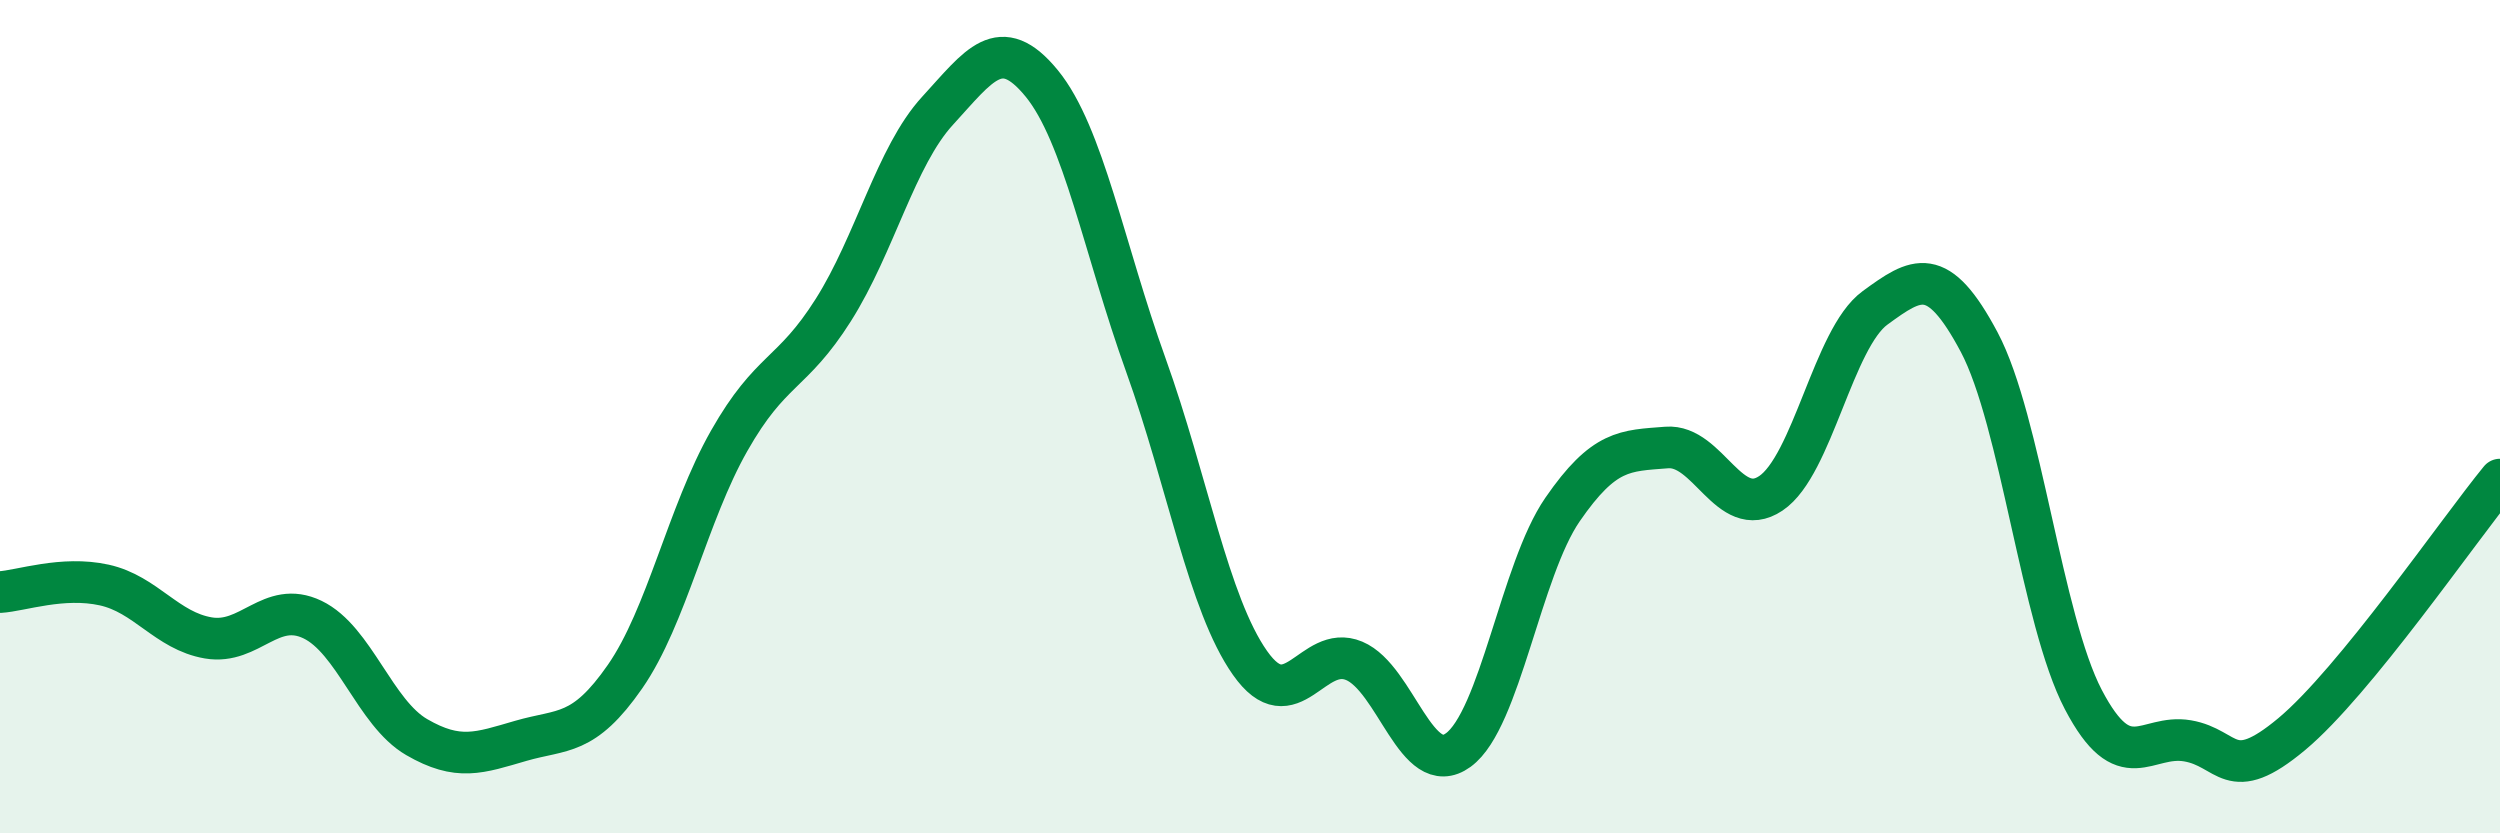
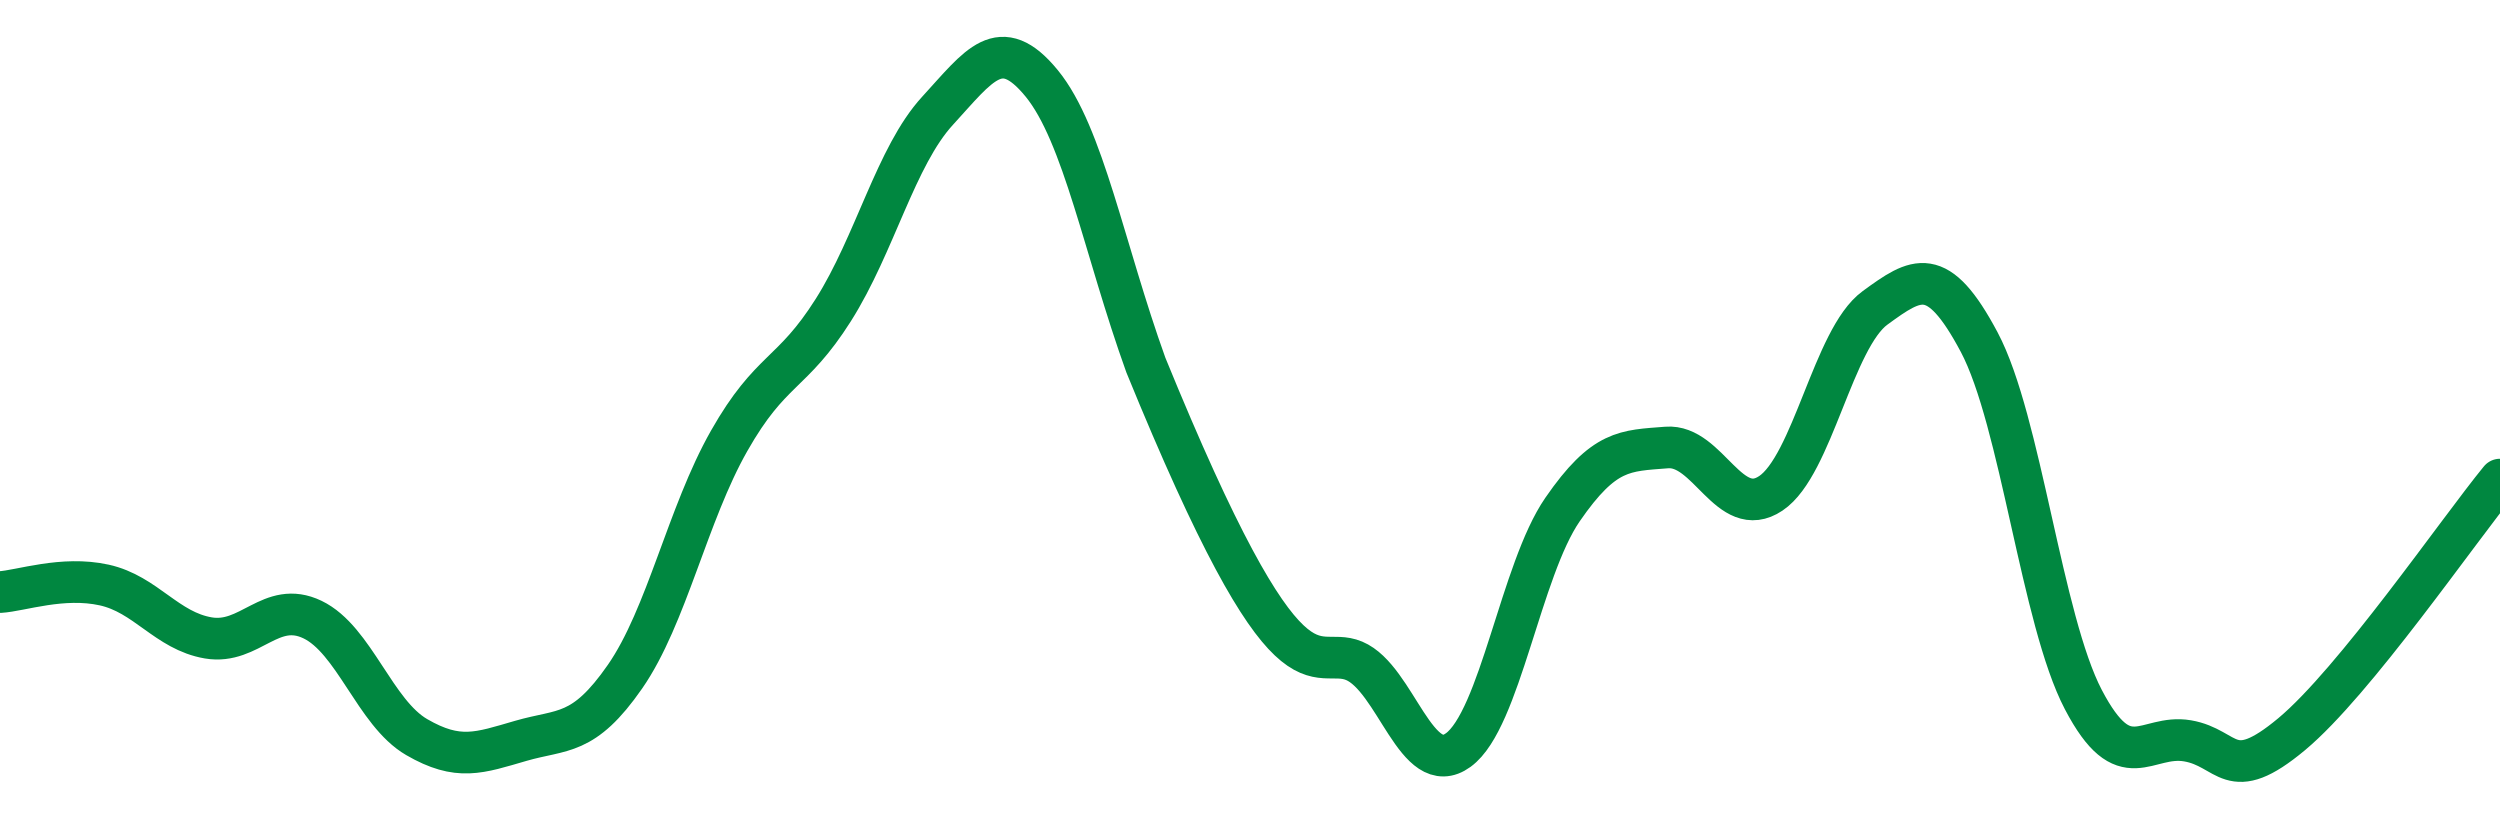
<svg xmlns="http://www.w3.org/2000/svg" width="60" height="20" viewBox="0 0 60 20">
-   <path d="M 0,14.21 C 0.5,14.18 1.5,13.82 2.5,14.04 C 3.5,14.26 4,15.14 5,15.31 C 6,15.48 6.5,14.39 7.5,14.87 C 8.5,15.35 9,17.11 10,17.69 C 11,18.27 11.5,18.07 12.5,17.78 C 13.5,17.49 14,17.68 15,16.24 C 16,14.8 16.5,12.34 17.5,10.58 C 18.5,8.82 19,9.02 20,7.44 C 21,5.86 21.5,3.75 22.5,2.66 C 23.5,1.57 24,0.78 25,2 C 26,3.22 26.5,5.98 27.5,8.76 C 28.5,11.54 29,14.49 30,15.91 C 31,17.33 31.5,15.44 32.5,15.86 C 33.5,16.28 34,18.73 35,18 C 36,17.27 36.5,13.68 37.5,12.23 C 38.5,10.78 39,10.82 40,10.74 C 41,10.66 41.5,12.51 42.5,11.84 C 43.5,11.17 44,8.12 45,7.39 C 46,6.66 46.5,6.33 47.5,8.21 C 48.5,10.09 49,14.88 50,16.79 C 51,18.7 51.5,17.61 52.5,17.78 C 53.5,17.95 53.5,18.87 55,17.62 C 56.5,16.37 59,12.73 60,11.51L60 20L0 20Z" fill="#008740" opacity="0.1" stroke-linecap="round" stroke-linejoin="round" />
-   <path d="M 0,14.21 C 0.5,14.18 1.5,13.82 2.5,14.04 C 3.5,14.26 4,15.14 5,15.31 C 6,15.48 6.5,14.39 7.5,14.87 C 8.5,15.35 9,17.11 10,17.69 C 11,18.27 11.5,18.07 12.5,17.78 C 13.5,17.49 14,17.68 15,16.24 C 16,14.8 16.5,12.34 17.5,10.58 C 18.5,8.82 19,9.02 20,7.44 C 21,5.86 21.5,3.75 22.5,2.66 C 23.5,1.57 24,0.78 25,2 C 26,3.22 26.5,5.98 27.5,8.76 C 28.5,11.54 29,14.49 30,15.91 C 31,17.33 31.5,15.44 32.5,15.86 C 33.5,16.28 34,18.73 35,18 C 36,17.27 36.5,13.68 37.5,12.23 C 38.5,10.78 39,10.82 40,10.74 C 41,10.66 41.5,12.51 42.5,11.84 C 43.5,11.17 44,8.12 45,7.39 C 46,6.66 46.5,6.33 47.5,8.21 C 48.5,10.09 49,14.88 50,16.79 C 51,18.7 51.5,17.61 52.5,17.78 C 53.5,17.95 53.5,18.87 55,17.62 C 56.5,16.37 59,12.73 60,11.51" stroke="#008740" stroke-width="1" fill="none" stroke-linecap="round" stroke-linejoin="round" />
+   <path d="M 0,14.21 C 0.5,14.18 1.5,13.82 2.5,14.04 C 3.5,14.26 4,15.14 5,15.31 C 6,15.48 6.5,14.39 7.5,14.87 C 8.5,15.35 9,17.11 10,17.69 C 11,18.27 11.5,18.07 12.5,17.78 C 13.5,17.49 14,17.68 15,16.24 C 16,14.8 16.5,12.34 17.5,10.58 C 18.5,8.82 19,9.02 20,7.44 C 21,5.86 21.5,3.75 22.5,2.66 C 23.5,1.57 24,0.78 25,2 C 26,3.22 26.5,5.98 27.5,8.76 C 31,17.33 31.5,15.44 32.5,15.86 C 33.5,16.28 34,18.73 35,18 C 36,17.27 36.5,13.68 37.5,12.23 C 38.5,10.78 39,10.82 40,10.74 C 41,10.66 41.5,12.51 42.5,11.84 C 43.5,11.17 44,8.12 45,7.39 C 46,6.66 46.5,6.33 47.5,8.21 C 48.5,10.09 49,14.88 50,16.79 C 51,18.7 51.5,17.61 52.5,17.78 C 53.5,17.95 53.5,18.87 55,17.62 C 56.5,16.37 59,12.73 60,11.51" stroke="#008740" stroke-width="1" fill="none" stroke-linecap="round" stroke-linejoin="round" />
</svg>